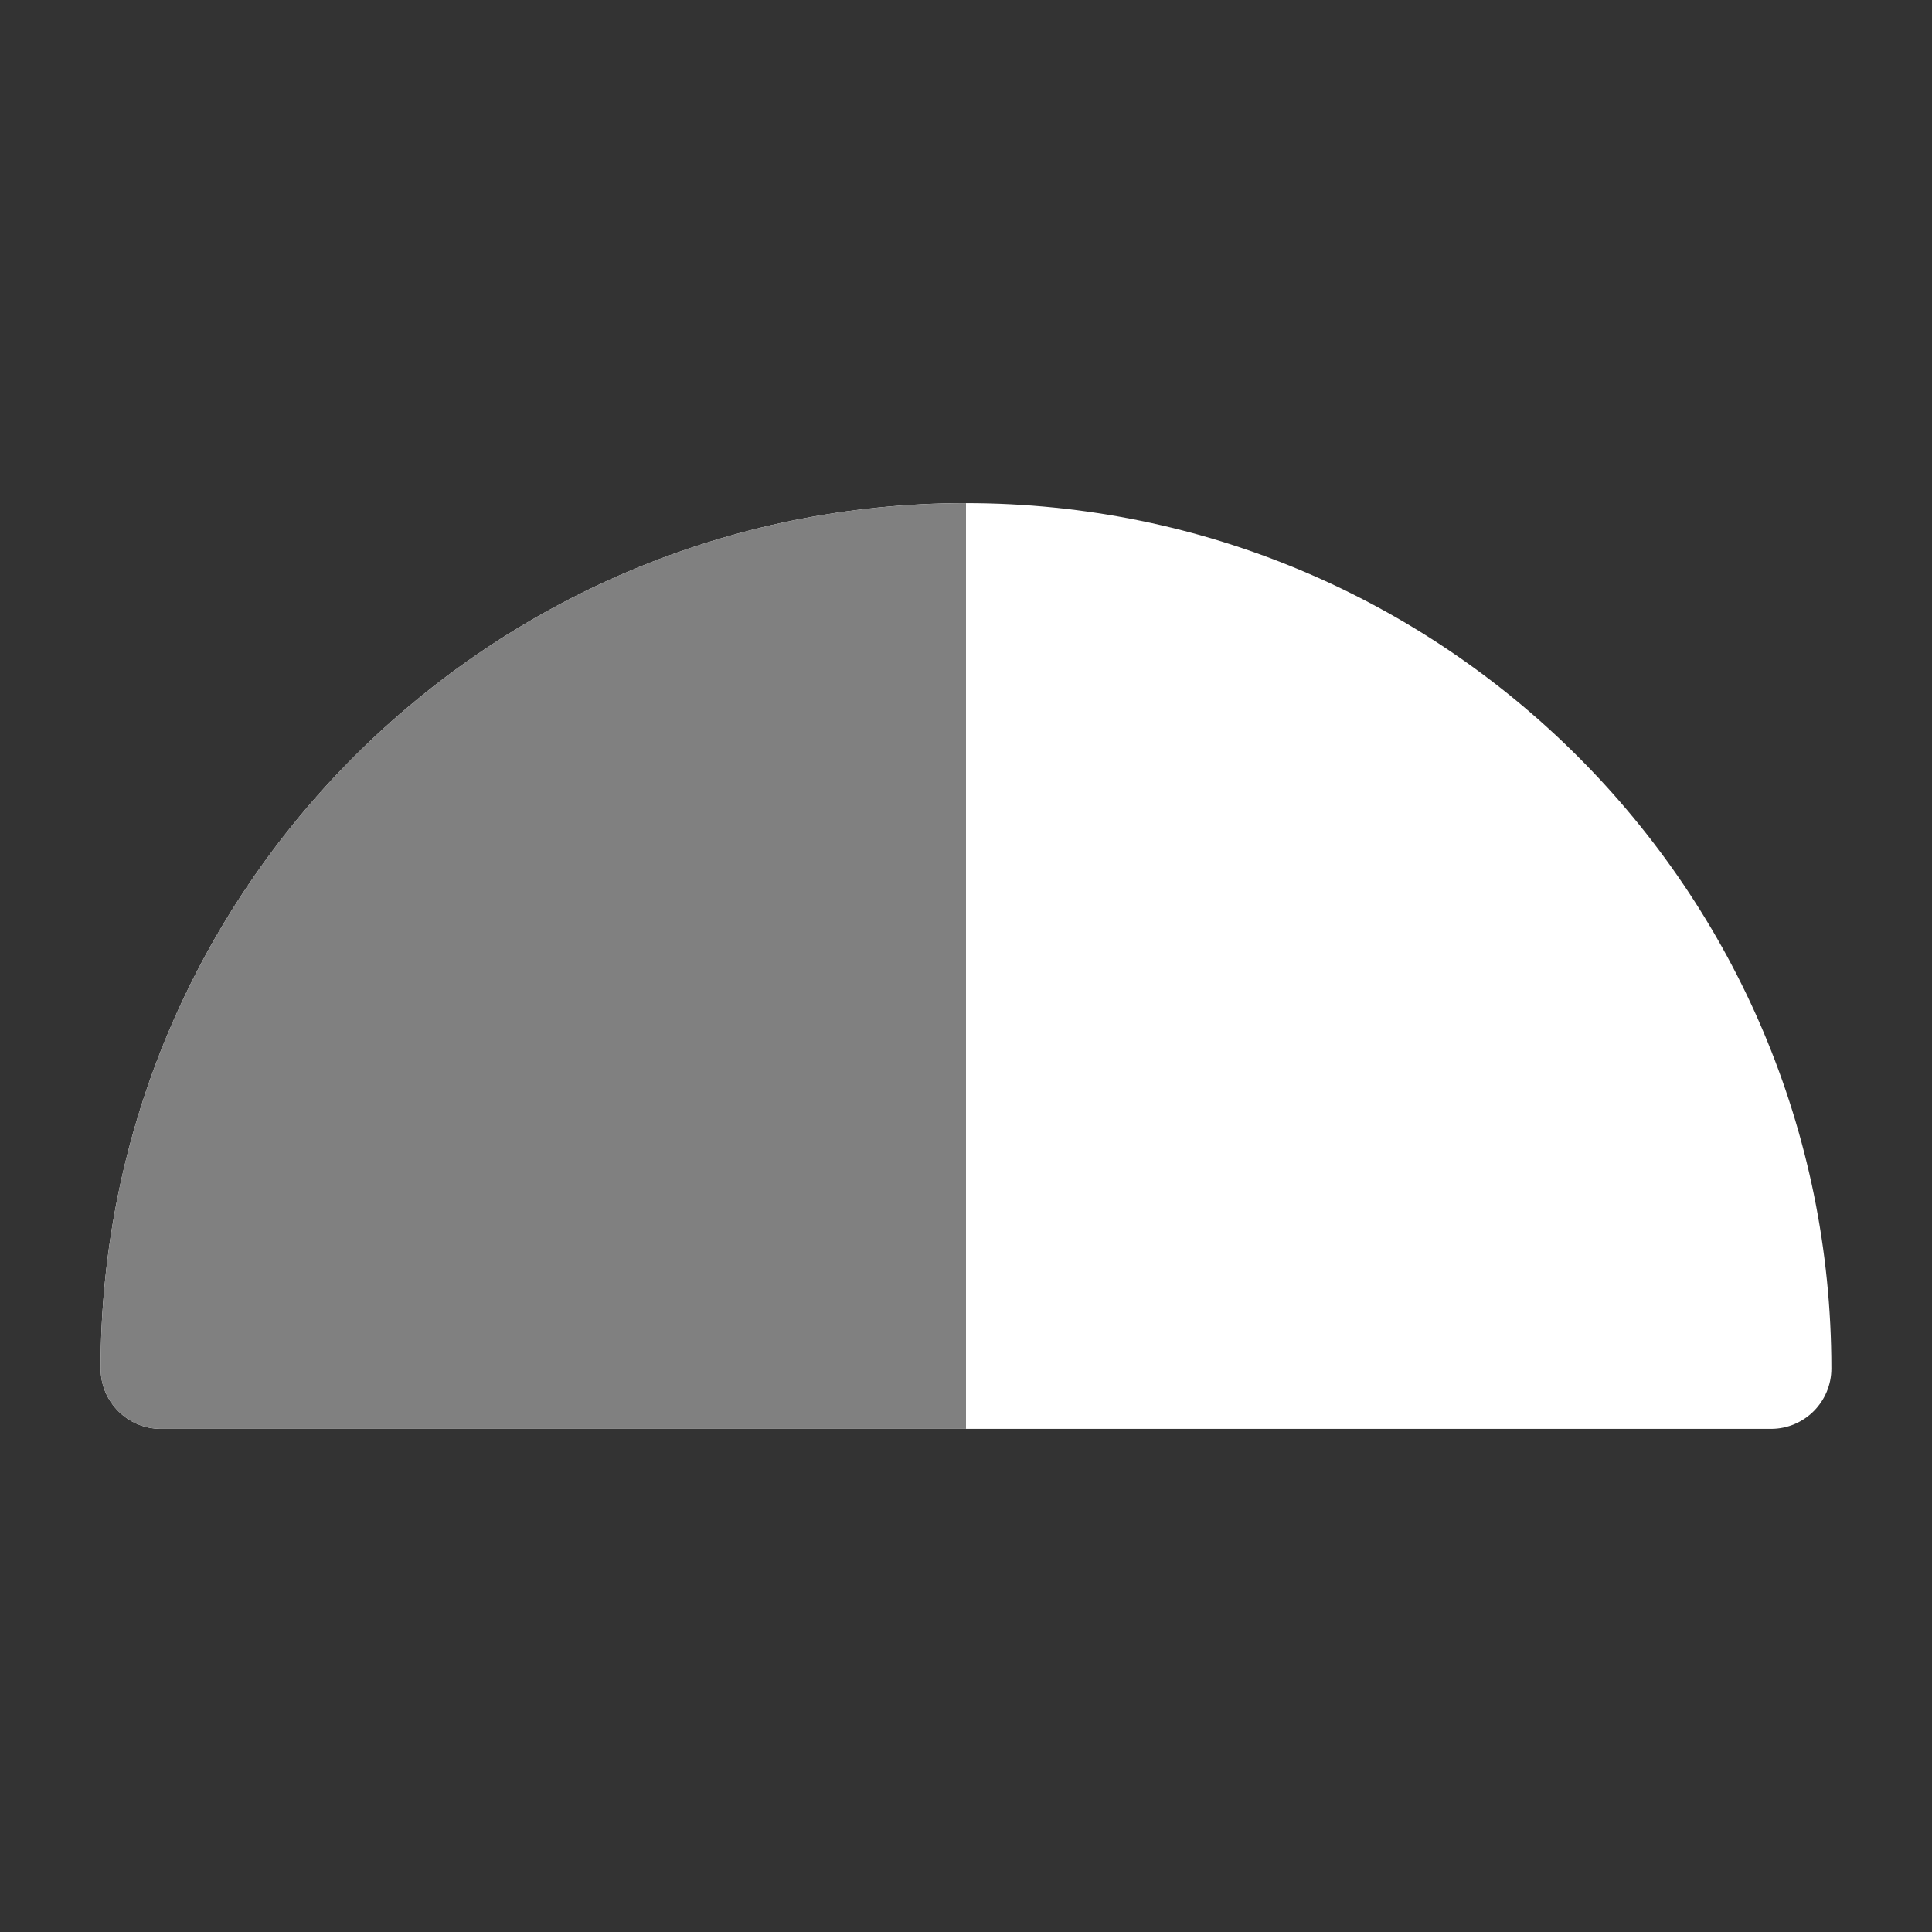
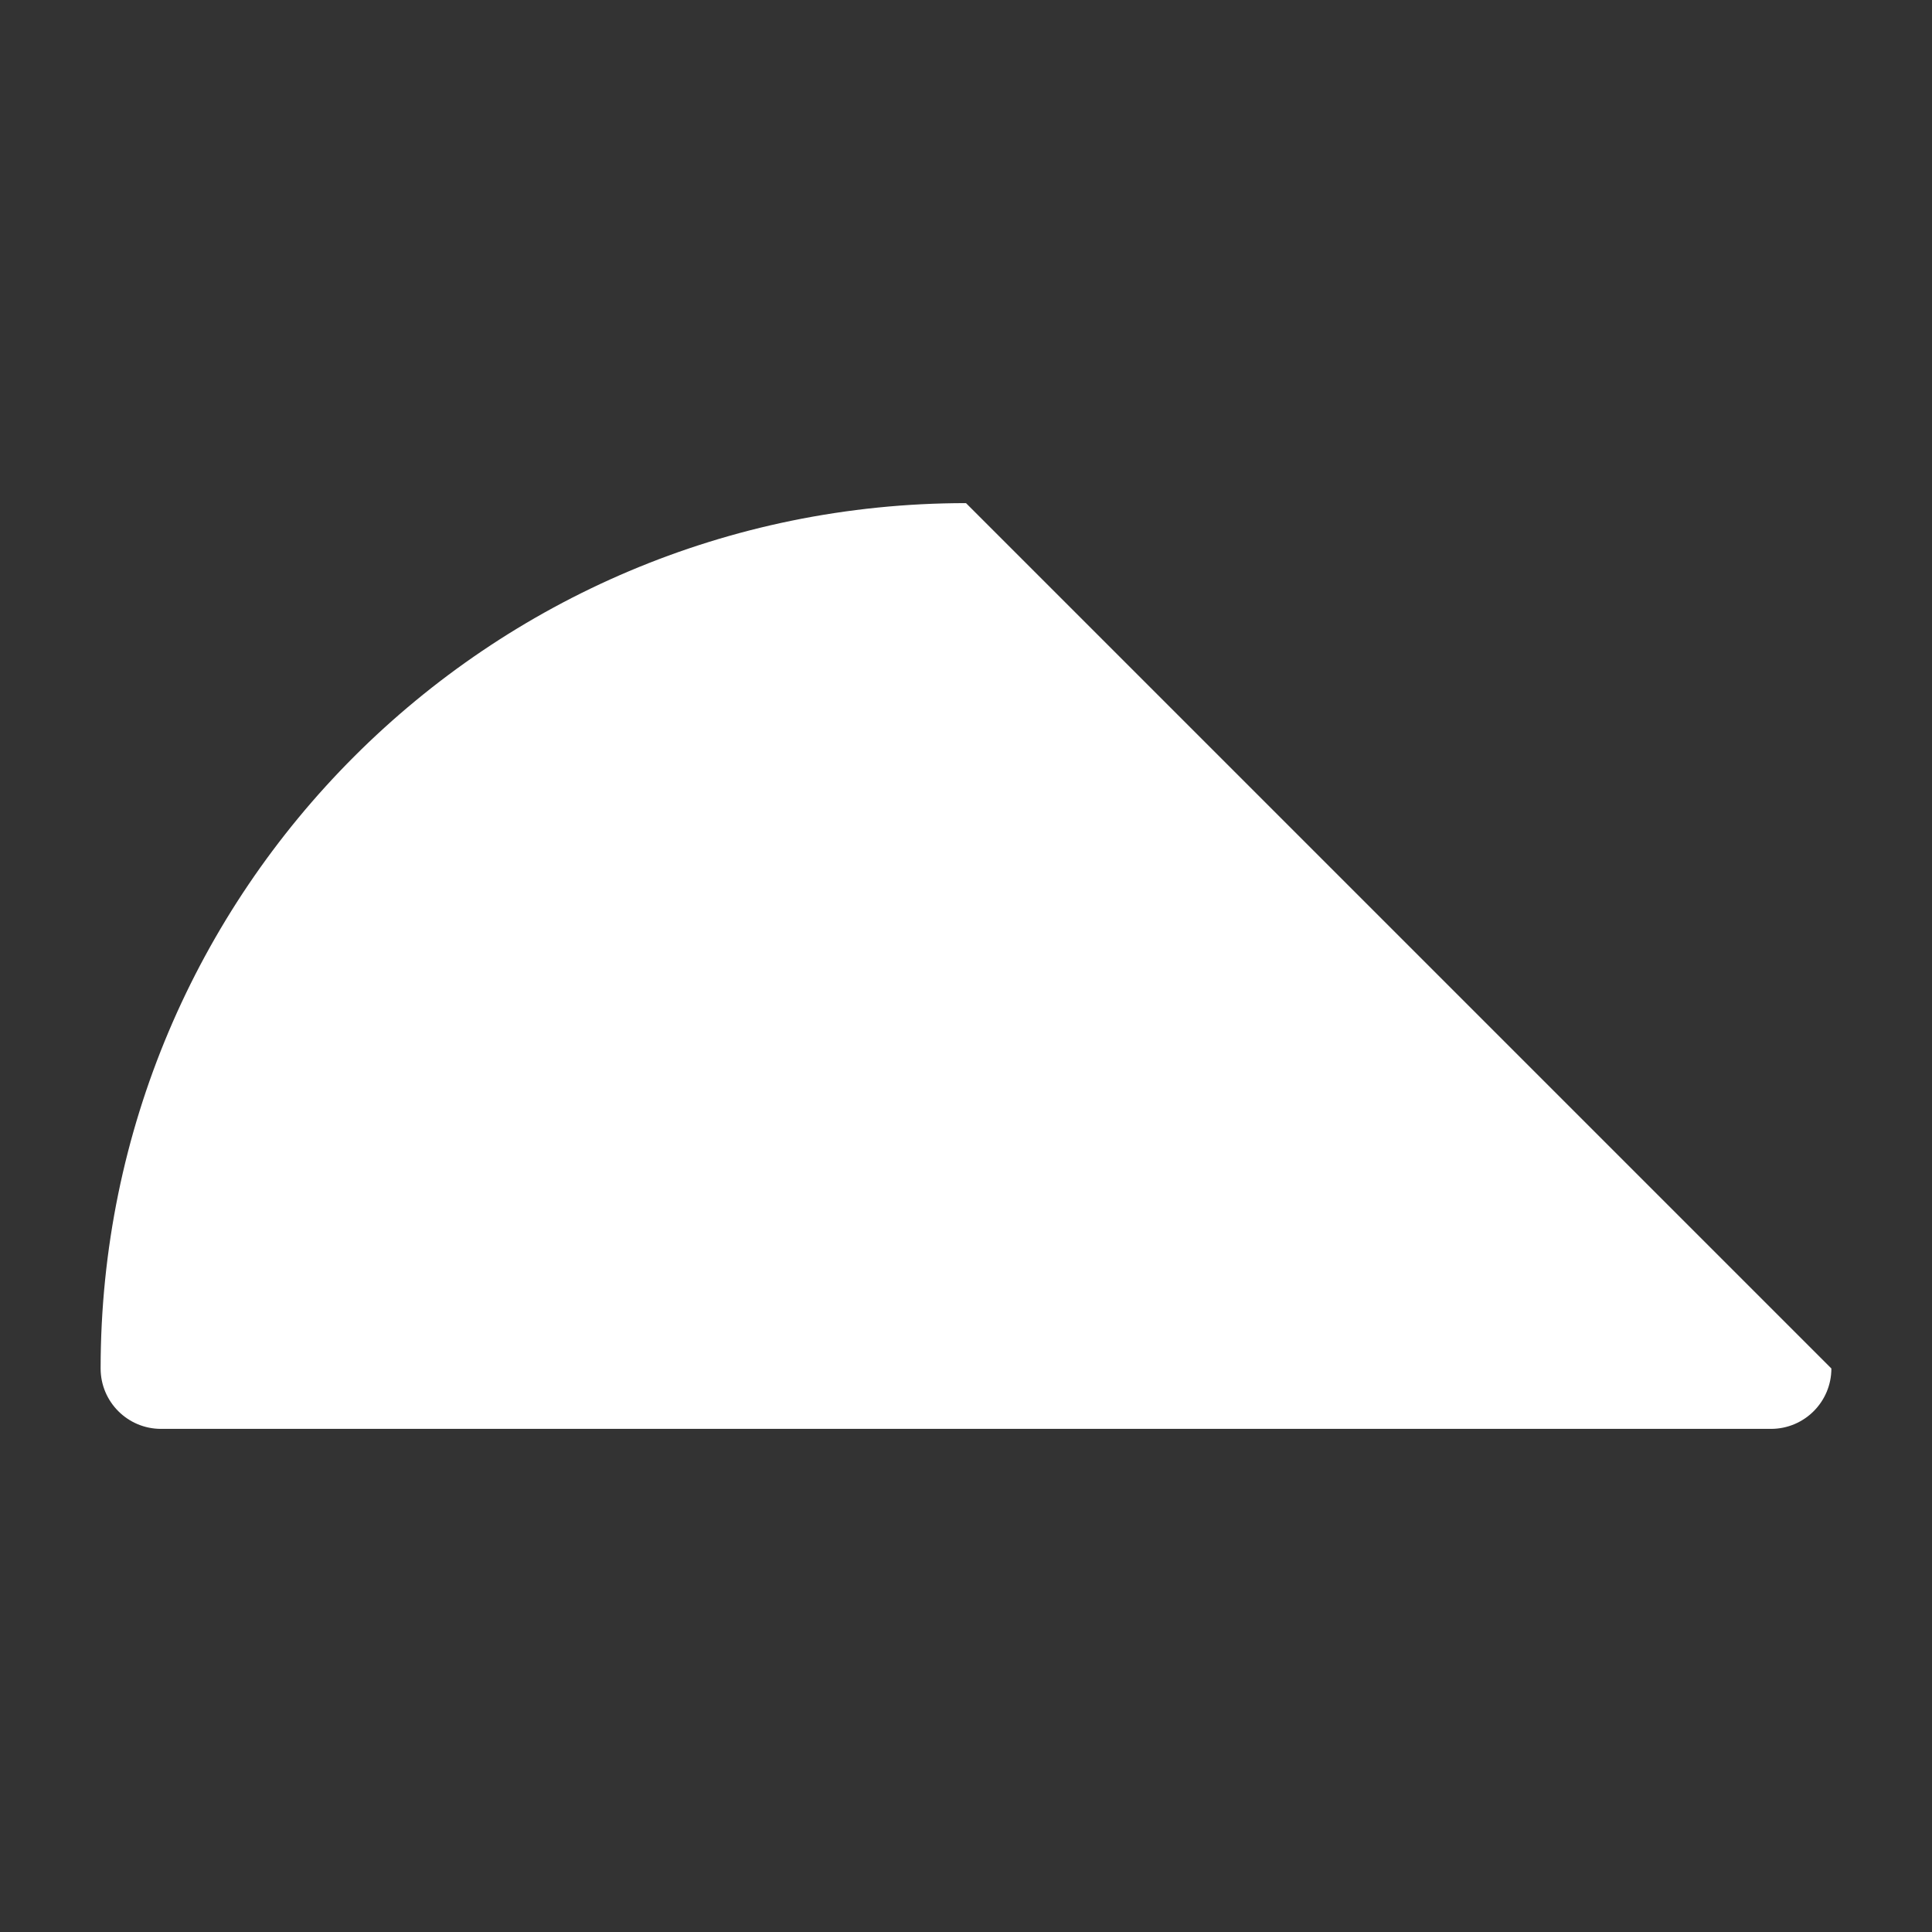
<svg xmlns="http://www.w3.org/2000/svg" id="SvgjsSvg1050" width="288" height="288" version="1.1">
  <rect width="100%" height="100%" fill="#333333" stroke="none" />
  <defs id="SvgjsDefs1051" />
  <g id="SvgjsG1052">
    <svg fill="none" viewBox="0 0 24 24" width="288" height="288">
-       <path fill="#ffffff" d="M12 6.25C6.063 6.25 1.25 11.063 1.25 17C1.25 17.414 1.586 17.75 2 17.75H22C22.414 17.75 22.75 17.414 22.75 17C22.75 11.063 17.937 6.25 12 6.25Z" class="colorEE4D4D svgShape" />
-       <path fill="#808080" fill-rule="evenodd" d="M12 6.25V17.75H2C1.586 17.75 1.25 17.414 1.25 17C1.25 11.063 6.063 6.25 12 6.25Z" clip-rule="evenodd" class="colorD64545 svgShape" />
+       <path fill="#ffffff" d="M12 6.25C6.063 6.25 1.25 11.063 1.25 17C1.25 17.414 1.586 17.75 2 17.75H22C22.414 17.75 22.75 17.414 22.75 17Z" class="colorEE4D4D svgShape" />
    </svg>
  </g>
</svg>